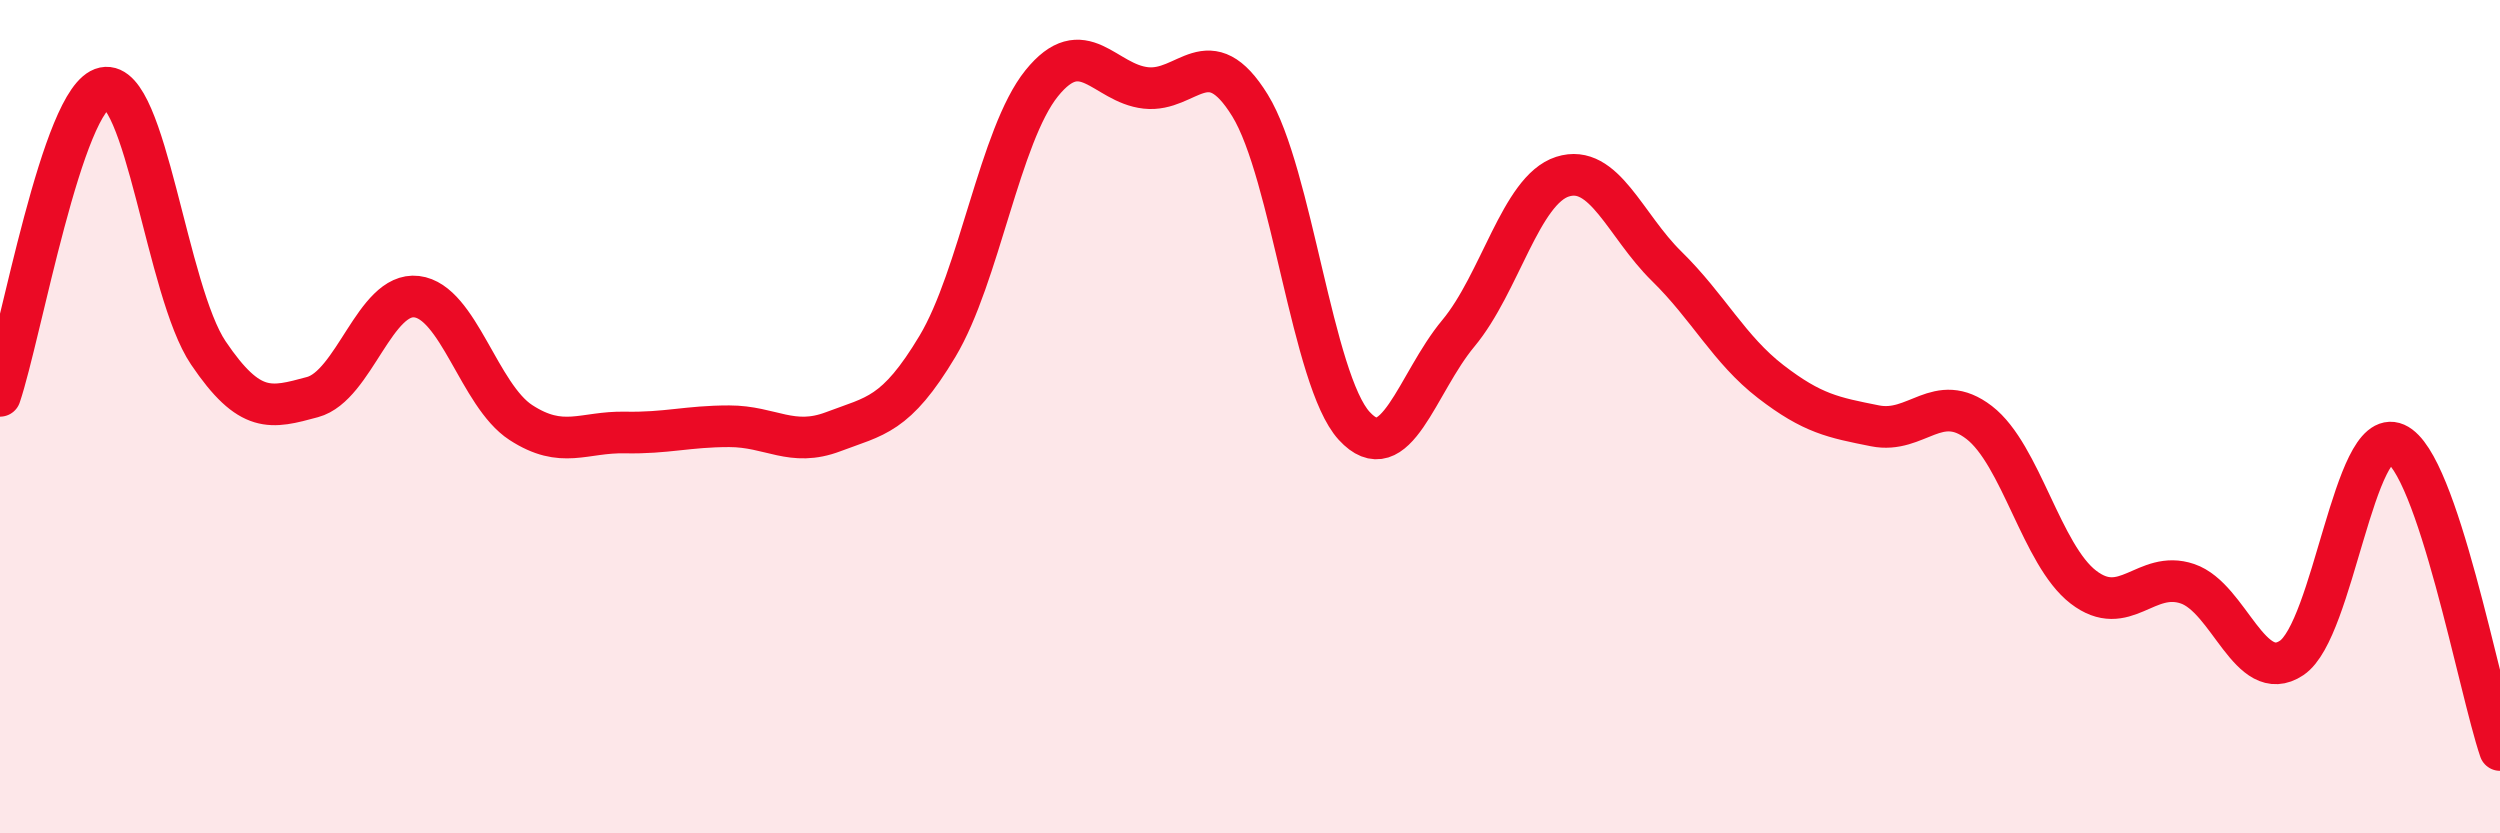
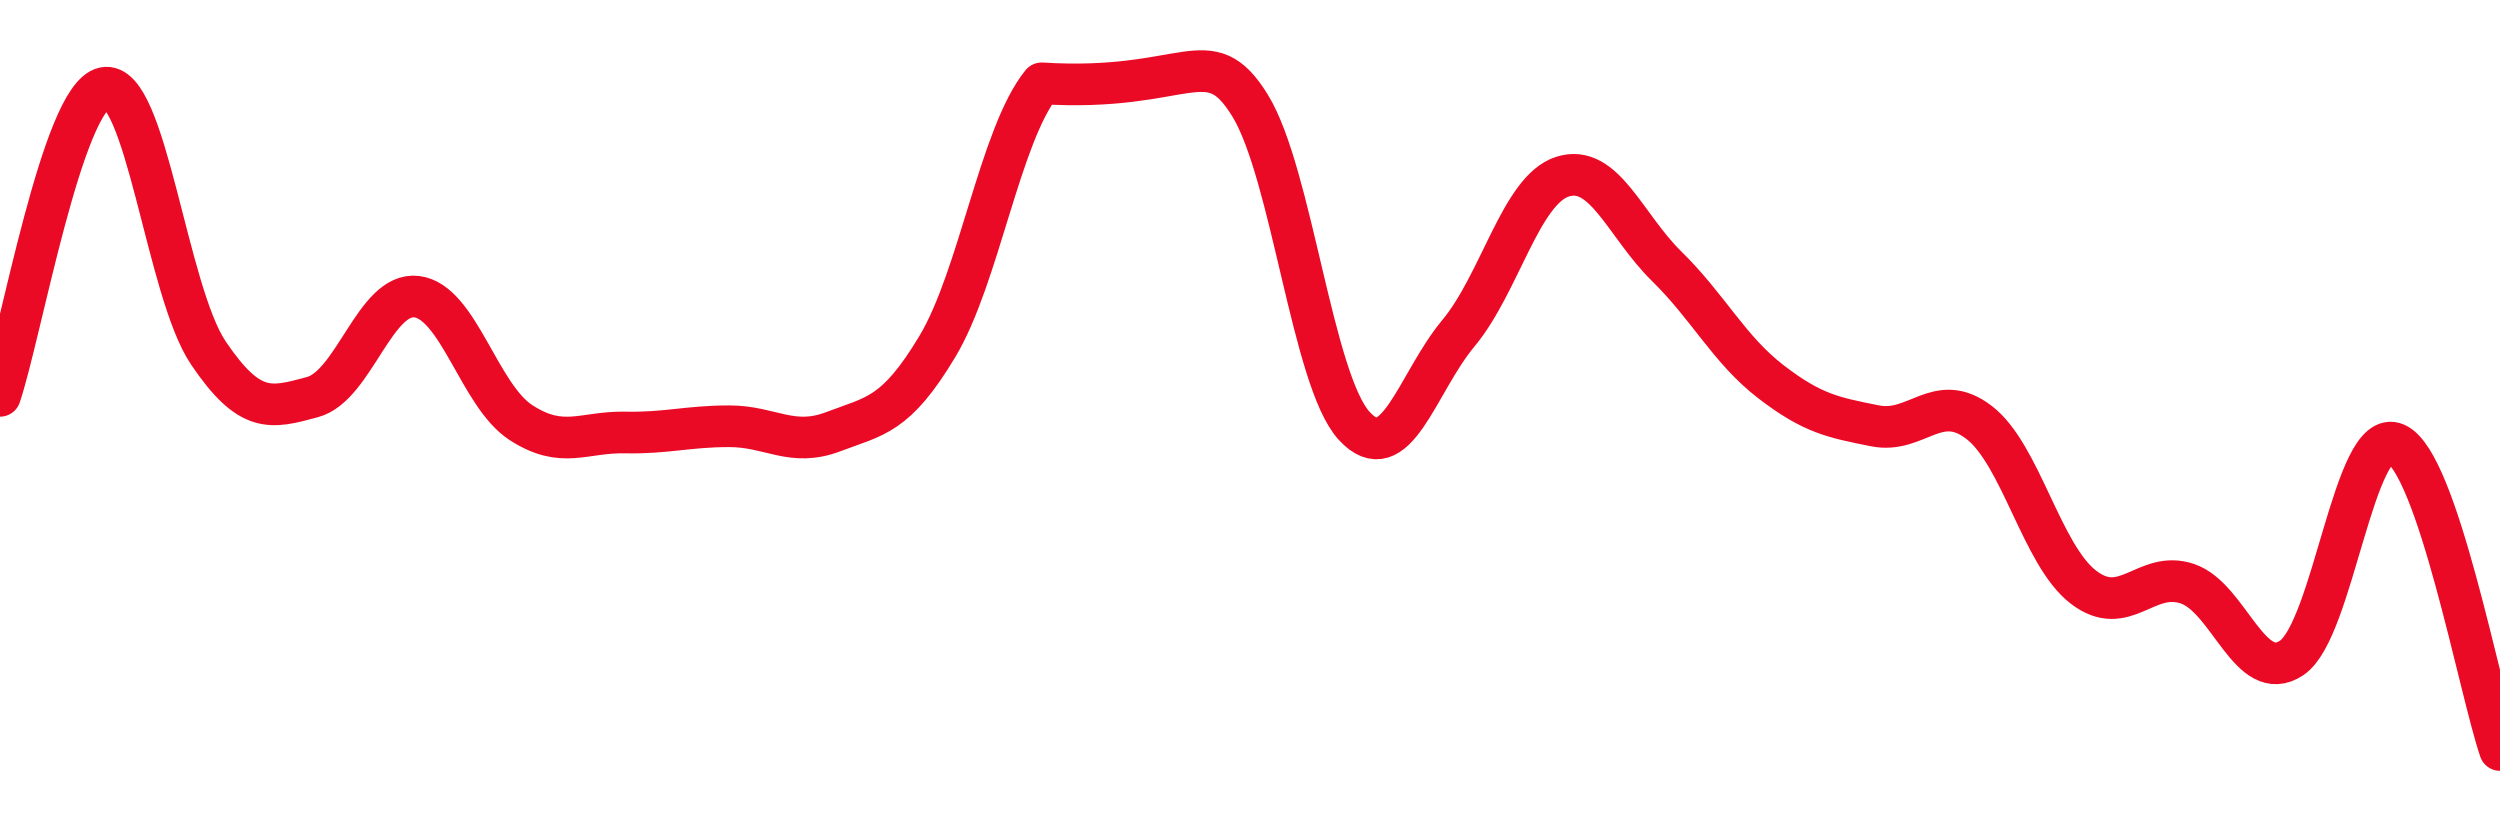
<svg xmlns="http://www.w3.org/2000/svg" width="60" height="20" viewBox="0 0 60 20">
-   <path d="M 0,9.5 C 0.5,8.02 1.5,2.32 2.5,2.11 C 3.5,1.9 4,6.99 5,8.47 C 6,9.95 6.5,9.8 7.5,9.53 C 8.5,9.26 9,7 10,7.12 C 11,7.24 11.5,9.49 12.5,10.14 C 13.5,10.79 14,10.36 15,10.38 C 16,10.4 16.5,10.23 17.5,10.23 C 18.5,10.23 19,10.74 20,10.36 C 21,9.98 21.5,9.98 22.5,8.31 C 23.5,6.64 24,3.24 25,2 C 26,0.76 26.5,2 27.5,2.11 C 28.5,2.22 29,0.91 30,2.53 C 31,4.15 31.5,9.13 32.5,10.22 C 33.5,11.31 34,9.2 35,8 C 36,6.8 36.5,4.56 37.5,4.24 C 38.5,3.92 39,5.41 40,6.39 C 41,7.37 41.5,8.39 42.5,9.16 C 43.5,9.93 44,10.02 45,10.22 C 46,10.42 46.5,9.37 47.5,10.14 C 48.5,10.91 49,13.32 50,14.09 C 51,14.86 51.5,13.67 52.5,14.01 C 53.5,14.35 54,16.46 55,15.79 C 56,15.12 56.5,10.21 57.5,10.65 C 58.5,11.09 59.5,16.53 60,18L60 20L0 20Z" fill="#EB0A25" opacity="0.1" stroke-linecap="round" stroke-linejoin="round" />
-   <path d="M 0,9.5 C 0.5,8.02 1.5,2.32 2.5,2.11 C 3.5,1.9 4,6.99 5,8.47 C 6,9.95 6.5,9.8 7.5,9.53 C 8.5,9.26 9,7 10,7.12 C 11,7.24 11.5,9.49 12.5,10.14 C 13.5,10.79 14,10.36 15,10.38 C 16,10.4 16.5,10.23 17.5,10.23 C 18.5,10.23 19,10.74 20,10.36 C 21,9.98 21.5,9.98 22.5,8.31 C 23.5,6.64 24,3.24 25,2 C 26,0.76 26.5,2 27.5,2.11 C 28.5,2.22 29,0.91 30,2.53 C 31,4.15 31.5,9.13 32.5,10.22 C 33.5,11.31 34,9.2 35,8 C 36,6.8 36.5,4.56 37.5,4.24 C 38.5,3.92 39,5.41 40,6.39 C 41,7.37 41.5,8.39 42.5,9.16 C 43.5,9.93 44,10.02 45,10.22 C 46,10.42 46.5,9.37 47.5,10.14 C 48.5,10.91 49,13.32 50,14.09 C 51,14.86 51.5,13.67 52.5,14.01 C 53.5,14.35 54,16.46 55,15.79 C 56,15.12 56.5,10.21 57.5,10.65 C 58.5,11.09 59.5,16.53 60,18" stroke="#EB0A25" stroke-width="1" fill="none" stroke-linecap="round" stroke-linejoin="round" />
+   <path d="M 0,9.5 C 0.5,8.02 1.5,2.32 2.5,2.11 C 3.5,1.9 4,6.99 5,8.47 C 6,9.95 6.5,9.8 7.5,9.53 C 8.5,9.26 9,7 10,7.12 C 11,7.24 11.5,9.49 12.5,10.14 C 13.5,10.79 14,10.36 15,10.38 C 16,10.4 16.5,10.23 17.5,10.23 C 18.5,10.23 19,10.74 20,10.36 C 21,9.98 21.5,9.98 22.5,8.31 C 23.5,6.64 24,3.24 25,2 C 28.5,2.22 29,0.91 30,2.53 C 31,4.15 31.5,9.13 32.5,10.22 C 33.5,11.31 34,9.2 35,8 C 36,6.8 36.5,4.56 37.5,4.24 C 38.5,3.92 39,5.41 40,6.39 C 41,7.37 41.5,8.39 42.5,9.16 C 43.5,9.93 44,10.02 45,10.22 C 46,10.42 46.5,9.37 47.5,10.14 C 48.5,10.91 49,13.32 50,14.09 C 51,14.86 51.5,13.67 52.5,14.01 C 53.5,14.35 54,16.46 55,15.79 C 56,15.12 56.5,10.21 57.5,10.65 C 58.5,11.09 59.5,16.53 60,18" stroke="#EB0A25" stroke-width="1" fill="none" stroke-linecap="round" stroke-linejoin="round" />
</svg>